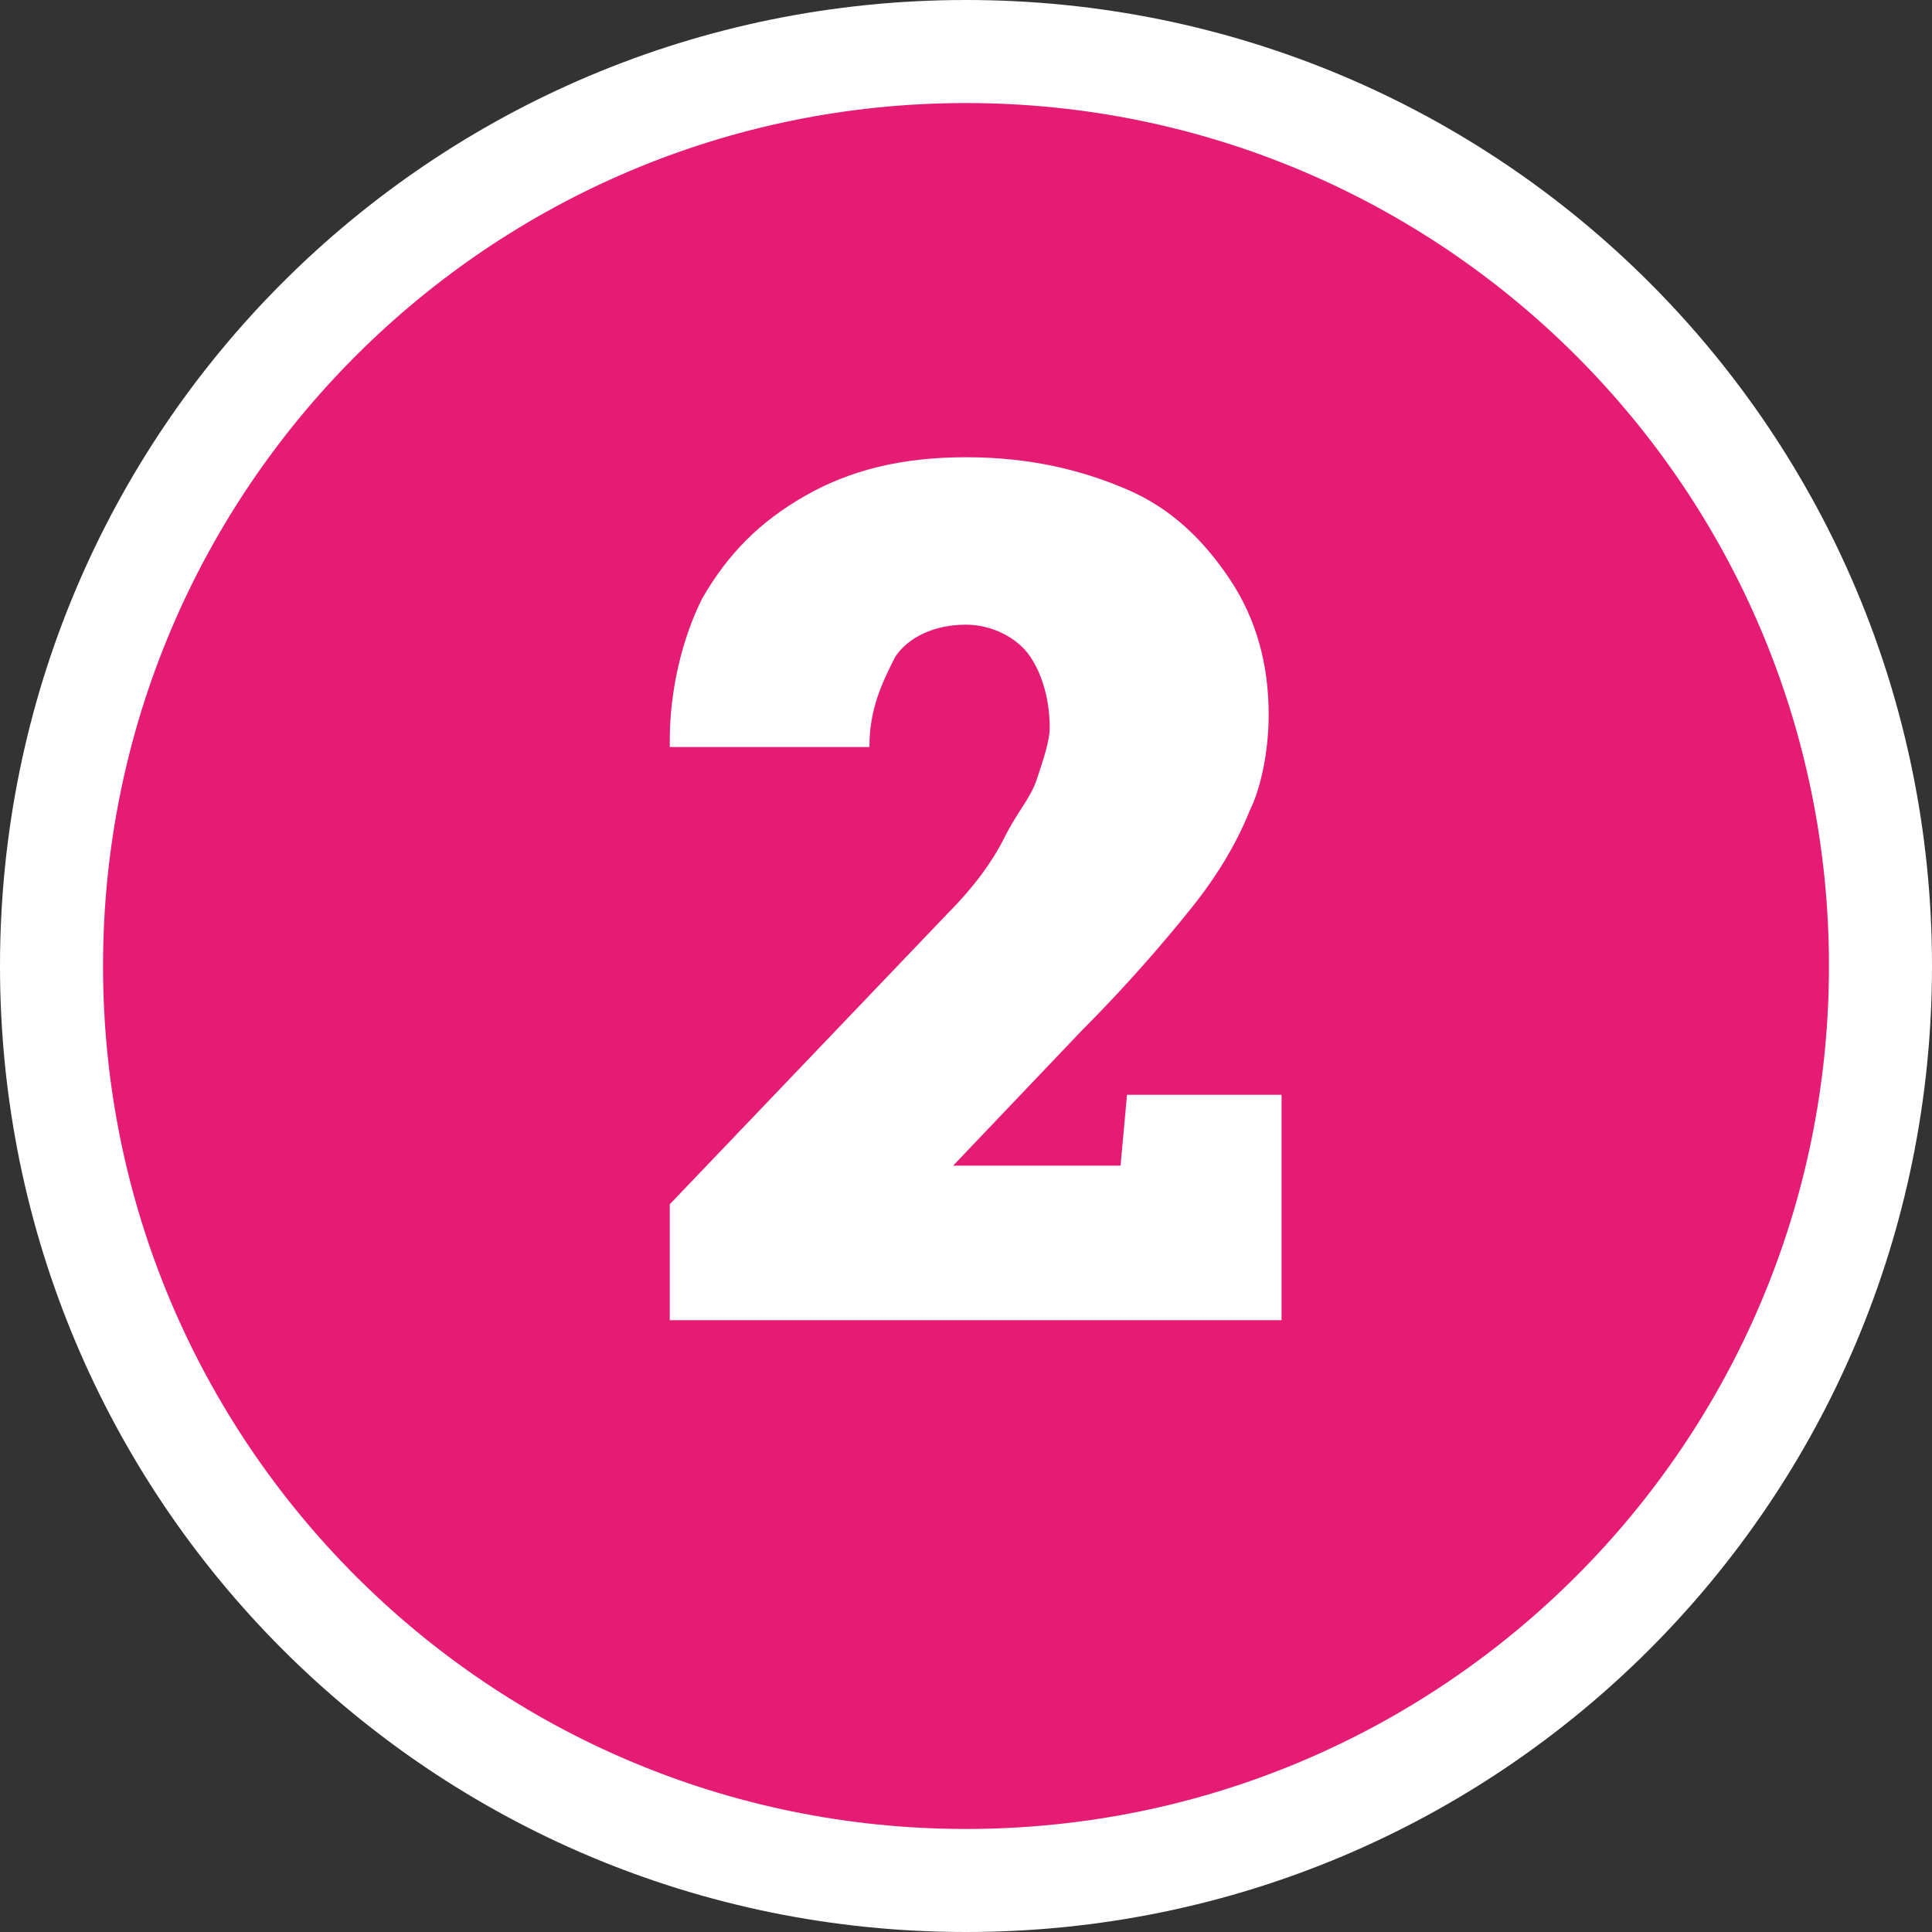
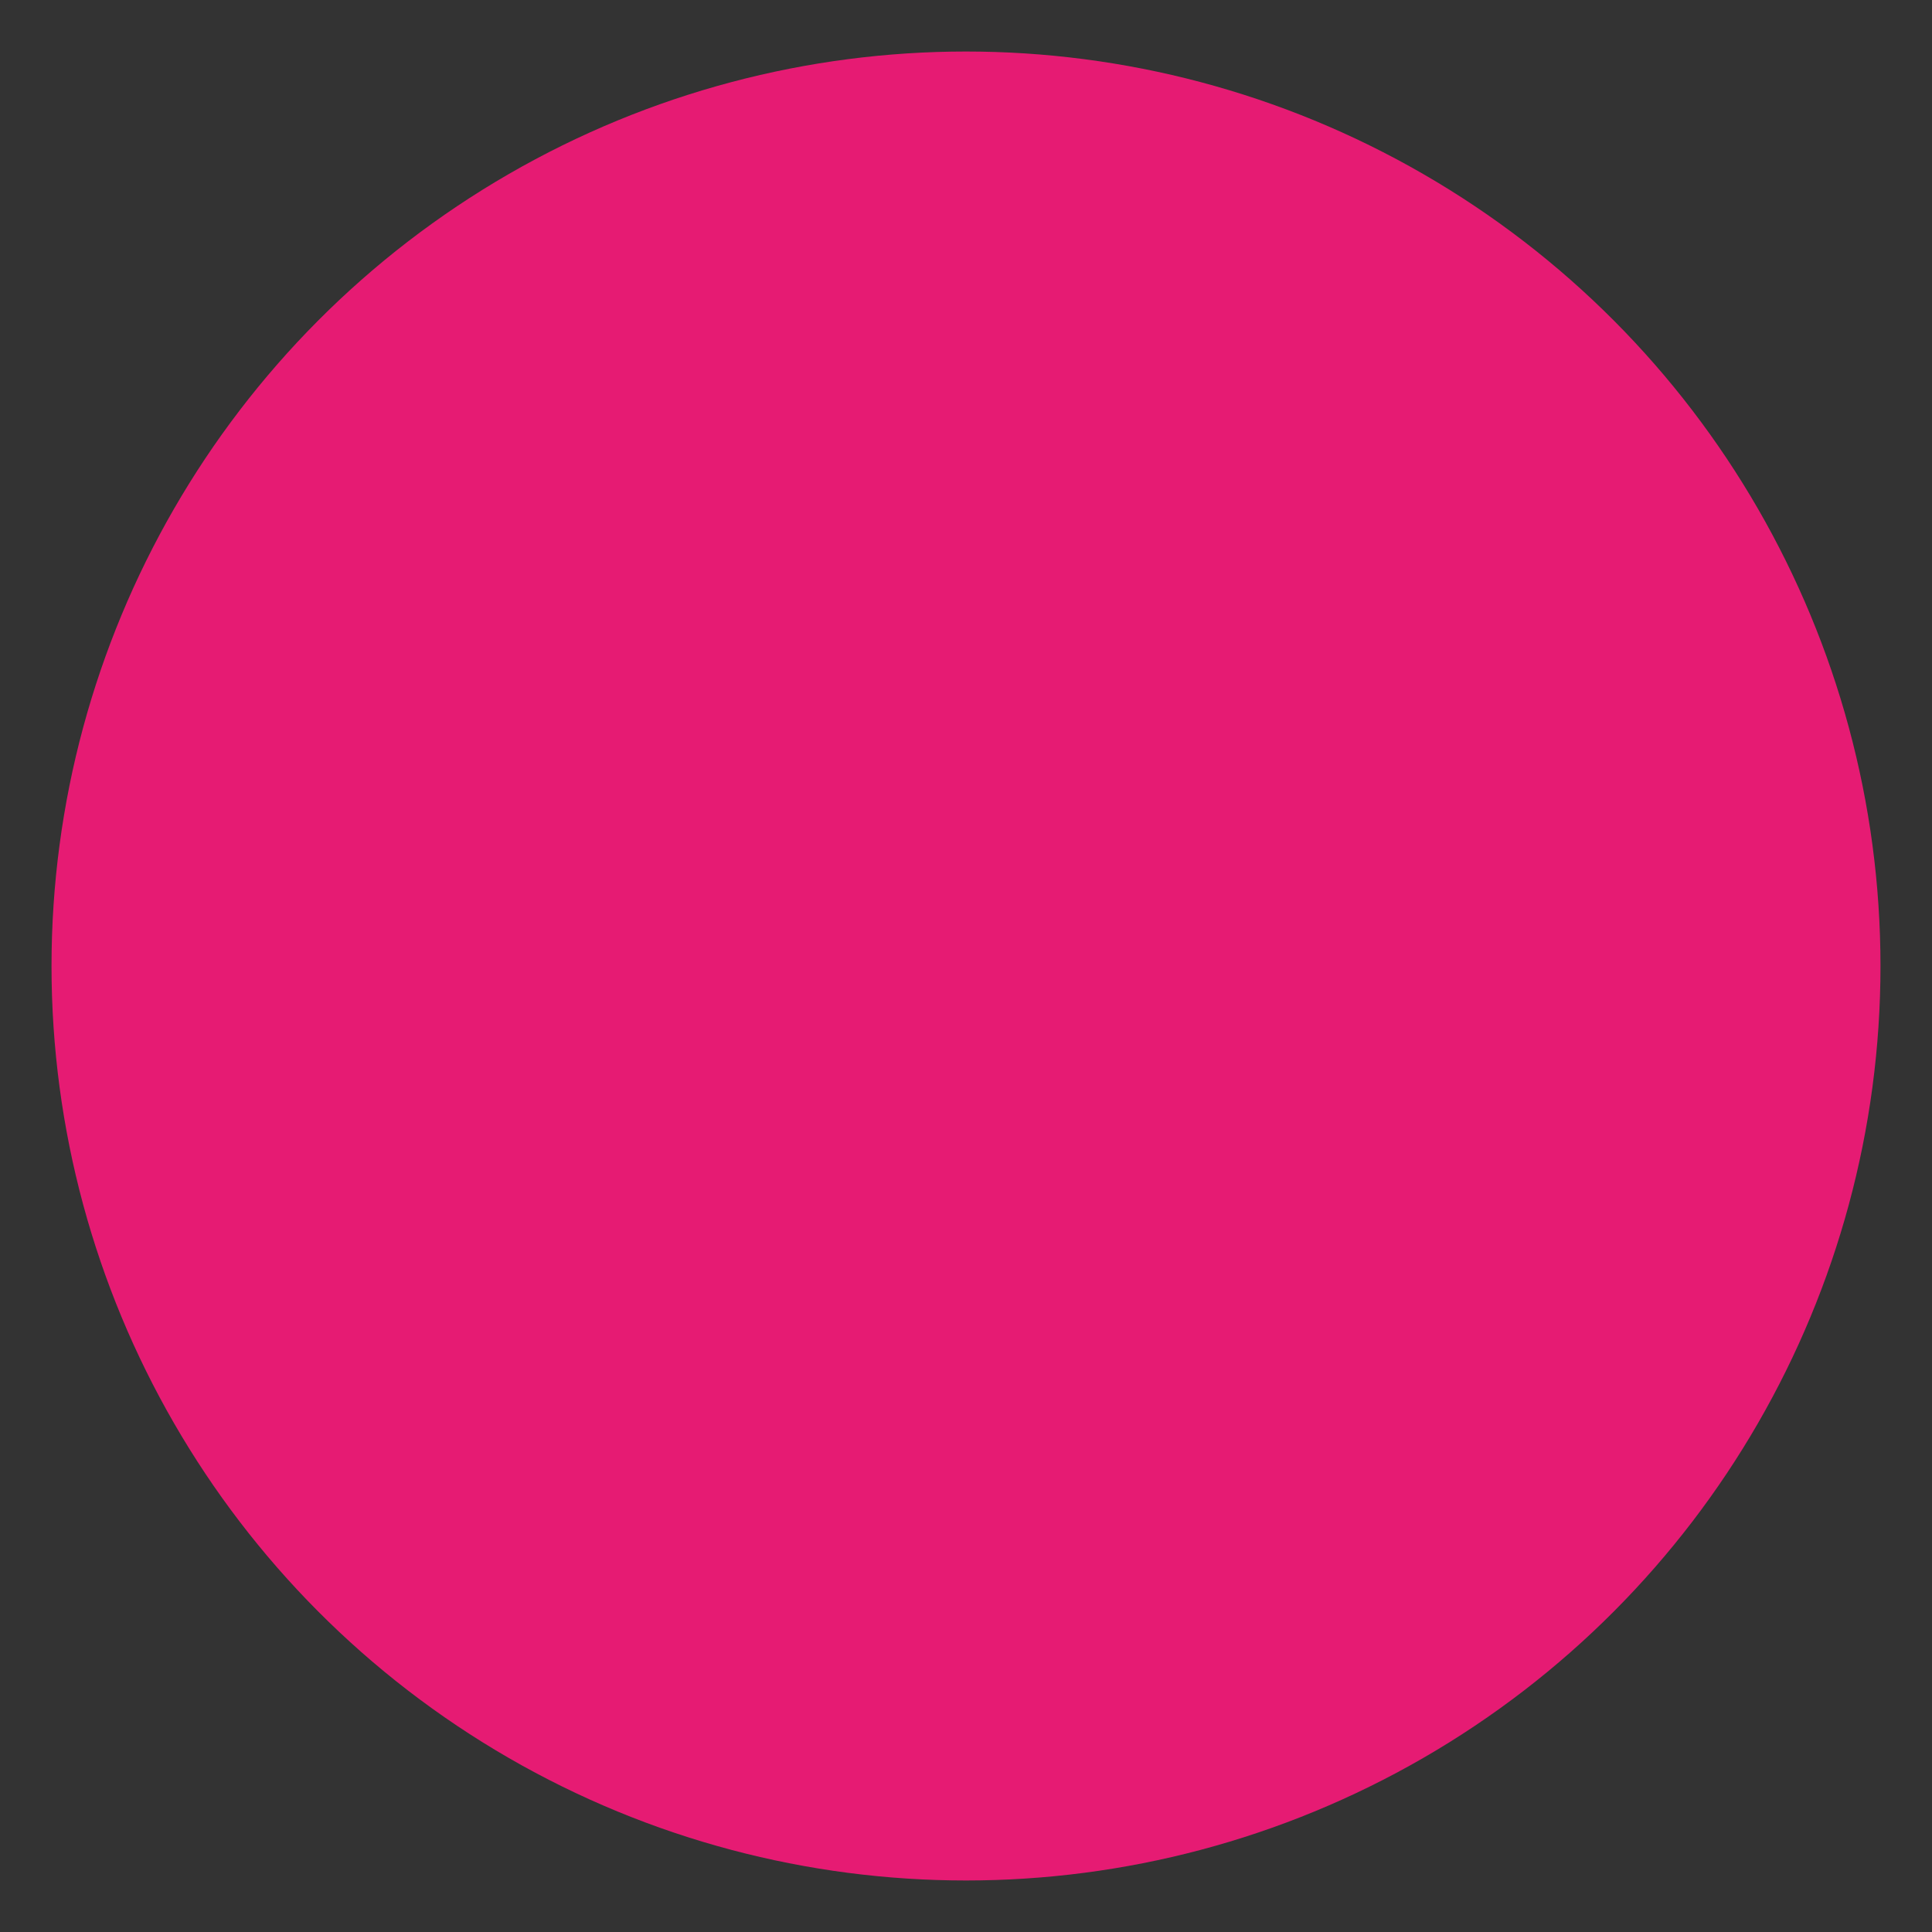
<svg xmlns="http://www.w3.org/2000/svg" version="1.1" id="Capa_1" x="0px" y="0px" viewBox="0 0 30 30" style="enable-background:new 0 0 30 30;" xml:space="preserve">
  <rect x="0" y="0" width="30" height="30" fill="#333333" stroke="none" />
  <style type="text/css">
	.st0{fill:#E61B73;}
	.st1{fill:#FFFFFF;}
</style>
  <g>
    <g>
      <g>
        <circle class="st0" cx="15" cy="15" r="14.2" />
-         <path class="st1" d="M15,30C6.7,30,0,23.3,0,15S6.7,0,15,0s15,6.7,15,15S23.3,30,15,30z M15,1.6C7.6,1.6,1.6,7.6,1.6,15     s6,13.4,13.4,13.4s13.4-6,13.4-13.4S22.4,1.6,15,1.6z" />
      </g>
    </g>
    <g>
-       <path class="st1" d="M10.4,20.8v-2.1l4.3-4.5c0.4-0.4,0.7-0.8,0.9-1.2s0.4-0.6,0.5-0.9c0.1-0.3,0.2-0.6,0.2-0.8    c0-0.4-0.1-0.8-0.3-1.1c-0.2-0.3-0.6-0.5-1-0.5c-0.5,0-0.9,0.2-1.1,0.5c-0.2,0.4-0.4,0.8-0.4,1.4h-3.1l0-0.1    c0-0.8,0.2-1.6,0.5-2.2c0.4-0.7,0.9-1.2,1.6-1.6c0.7-0.4,1.5-0.6,2.5-0.6c1,0,1.8,0.2,2.5,0.5c0.7,0.3,1.2,0.8,1.6,1.4    c0.4,0.6,0.6,1.3,0.6,2.1c0,0.5-0.1,1.1-0.3,1.5c-0.2,0.5-0.5,1-0.9,1.5c-0.4,0.5-1,1.2-1.7,1.9l-2,2.1l0,0h2.6l0.1-1.1h2.4v3.5    H10.4z" />
-     </g>
+       </g>
  </g>
</svg>